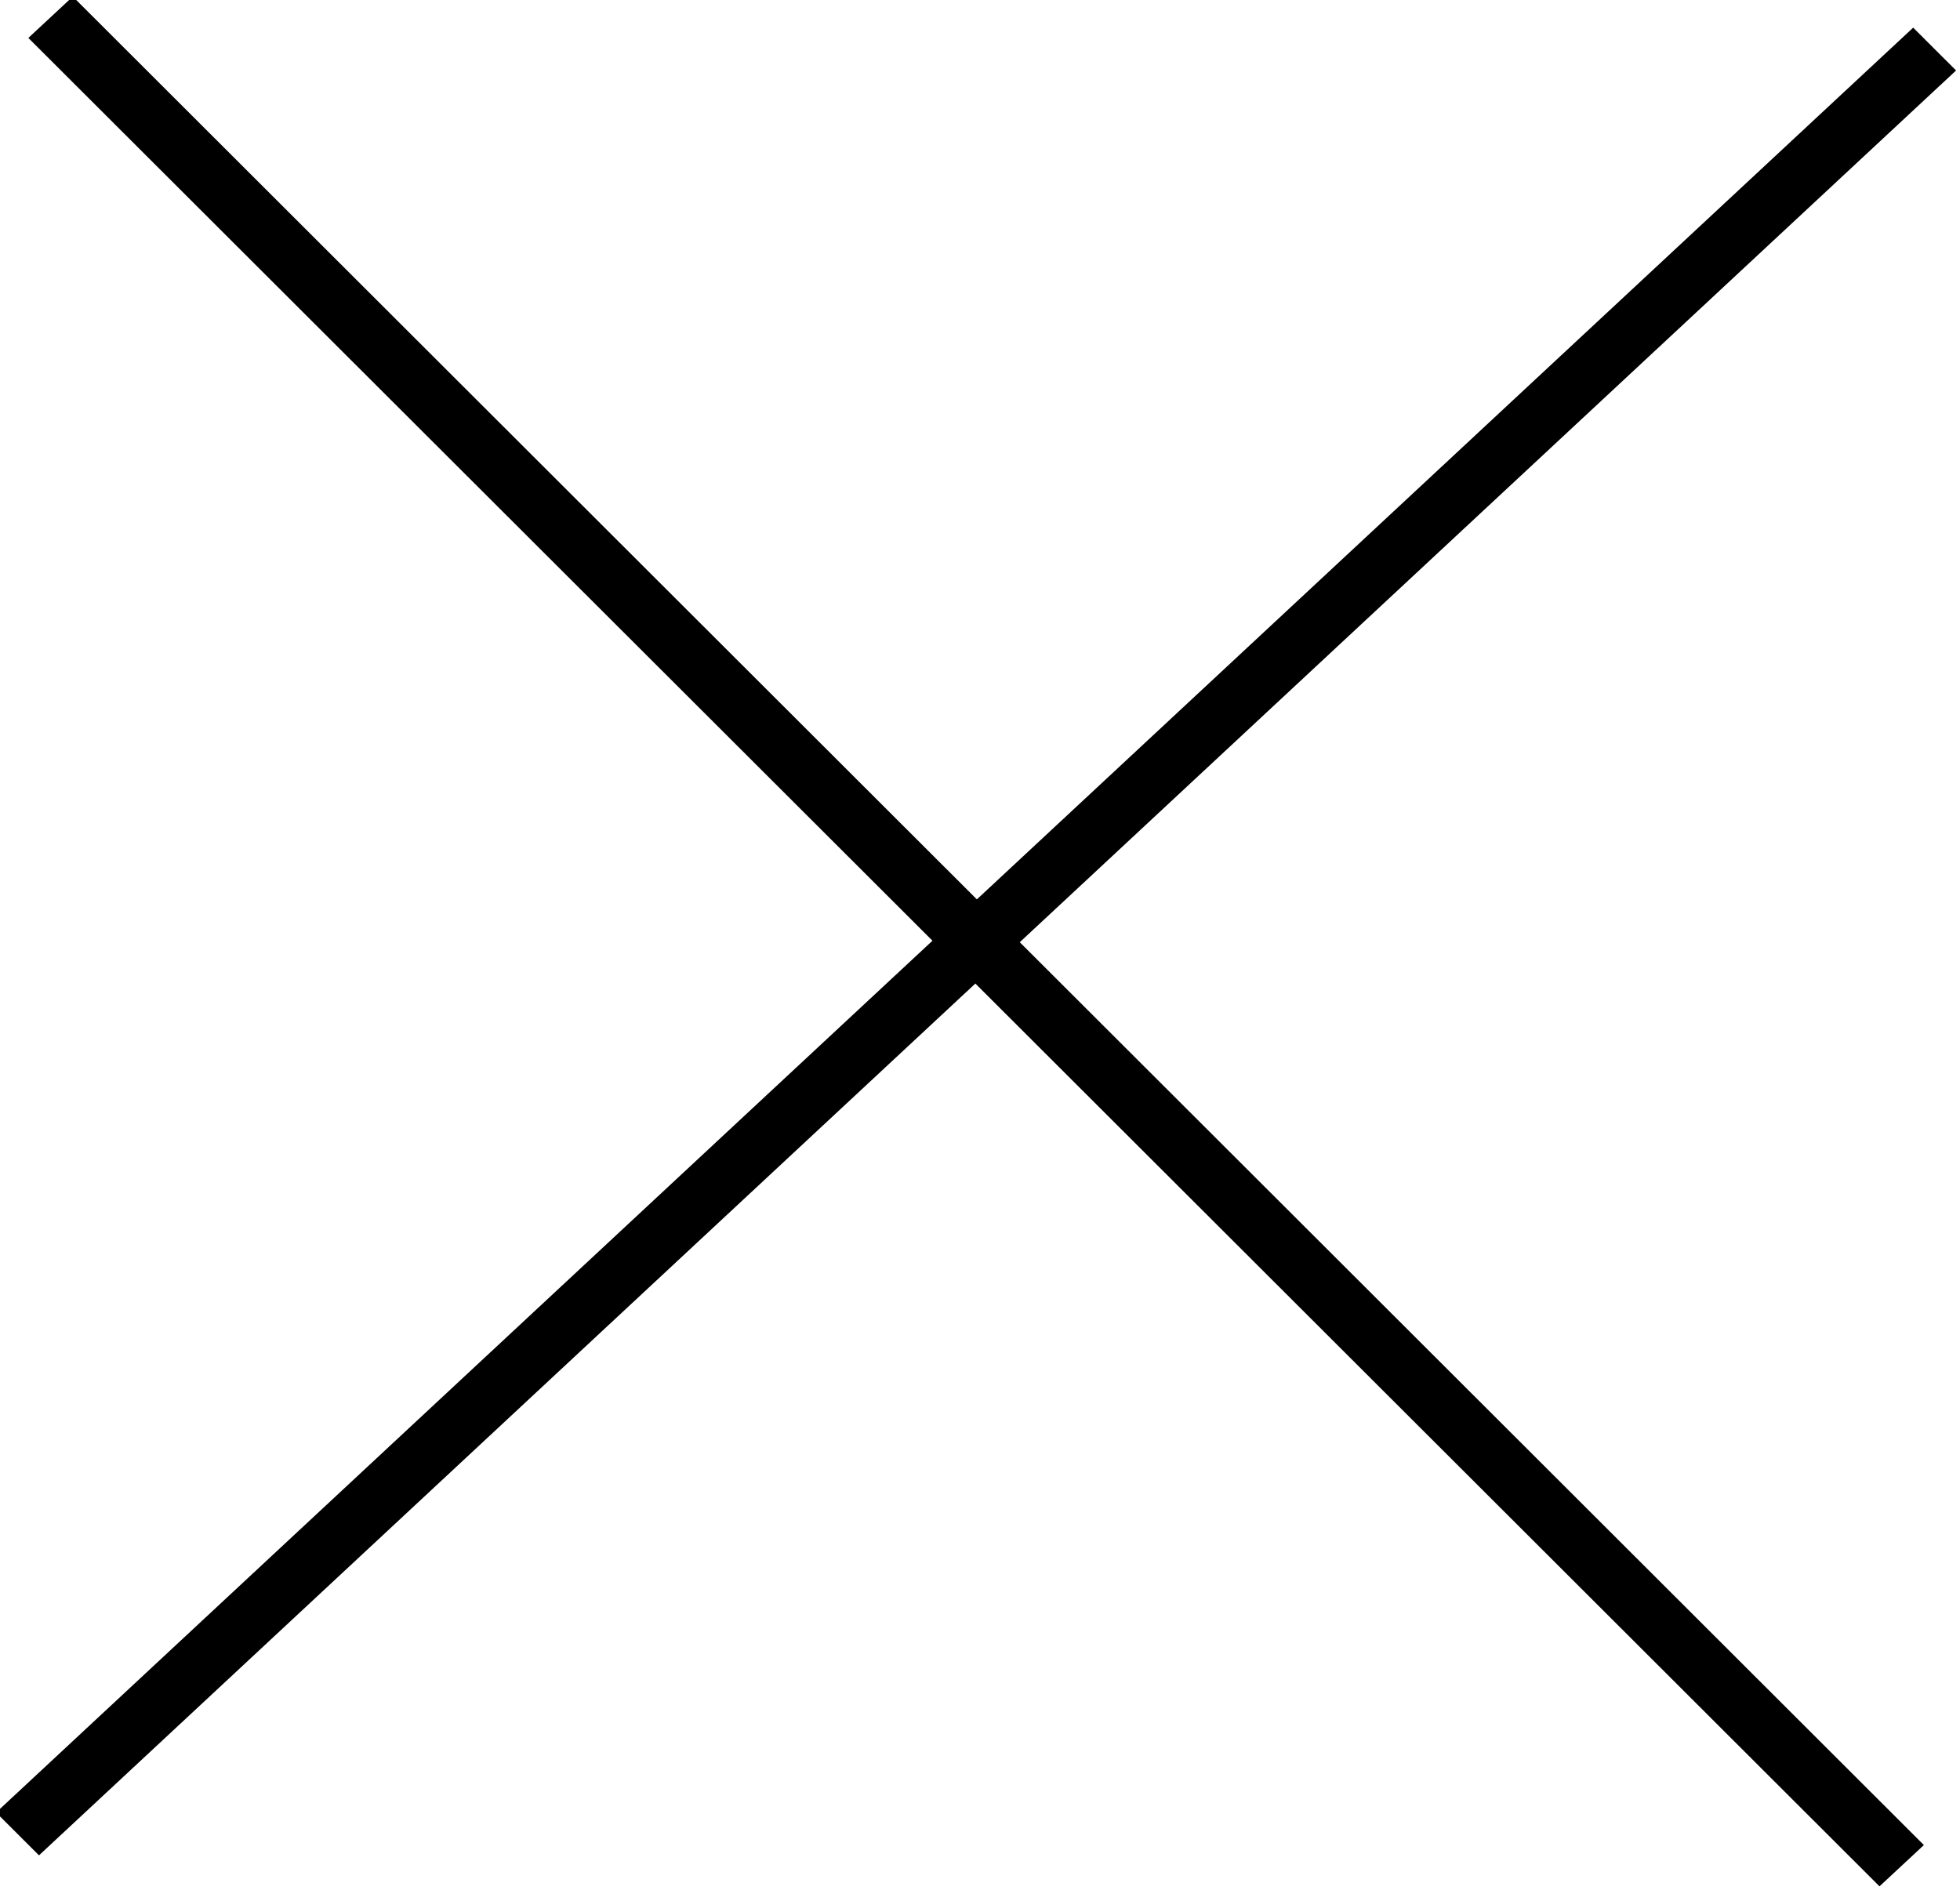
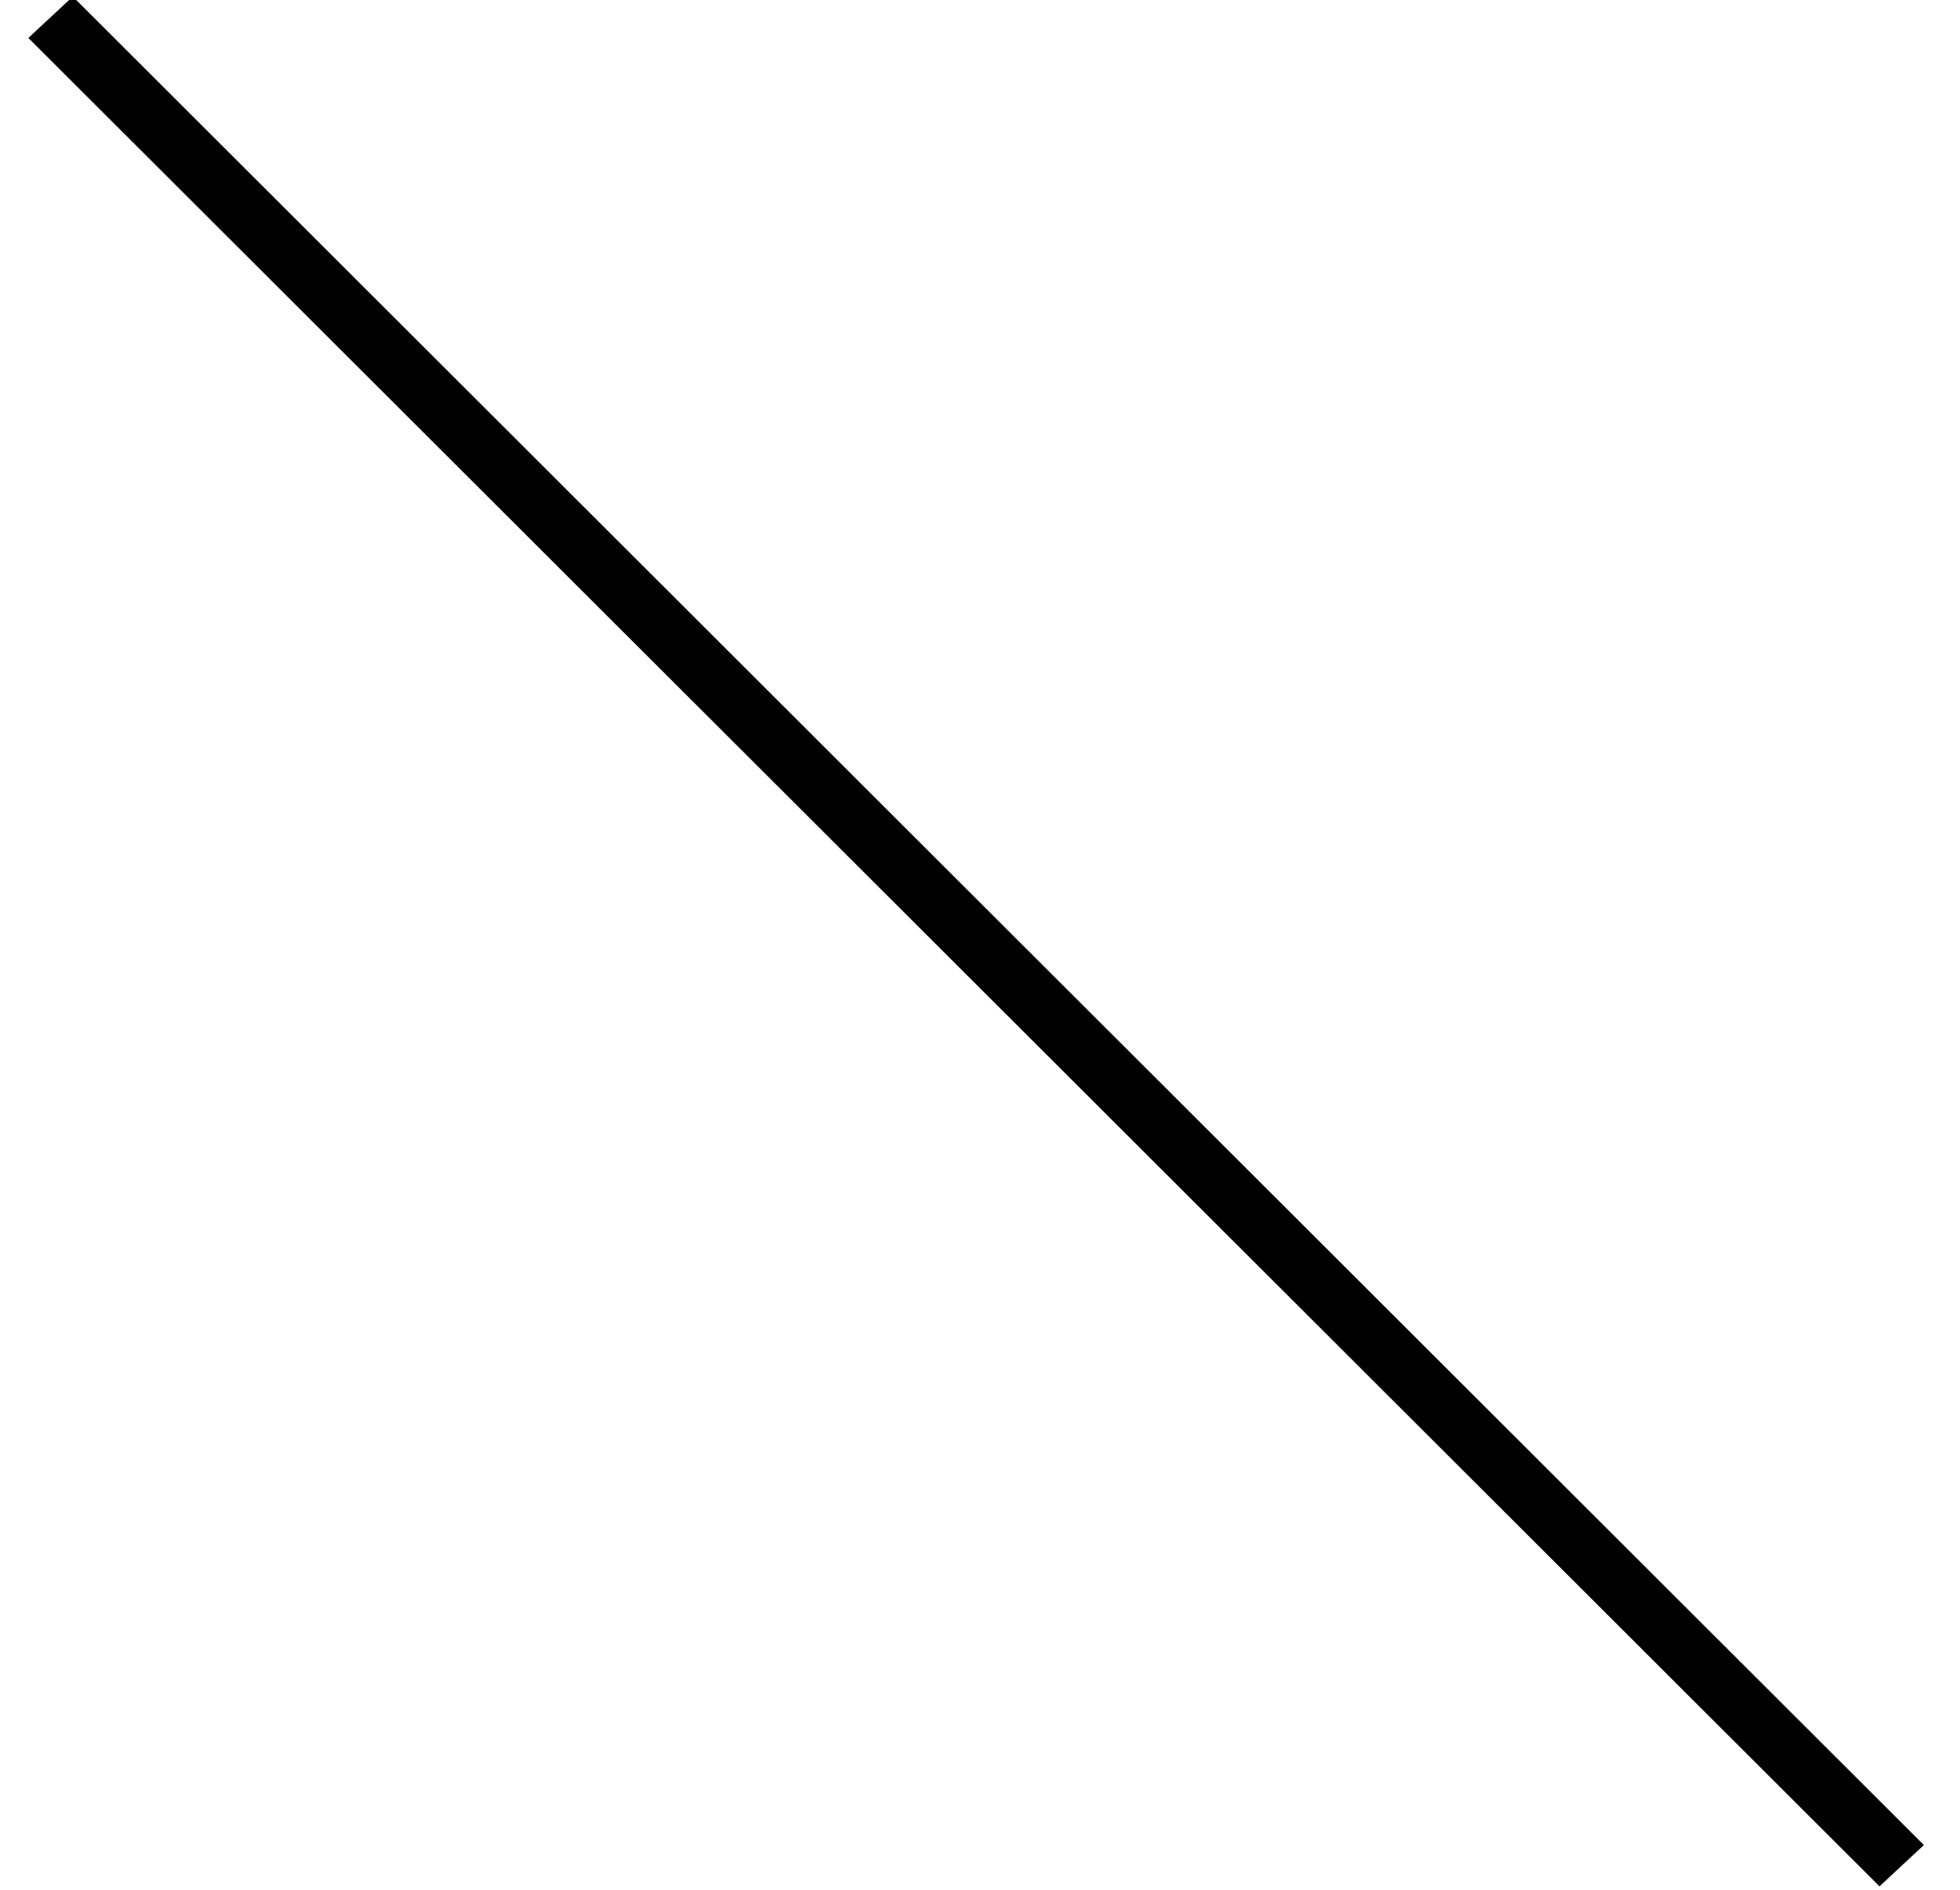
<svg xmlns="http://www.w3.org/2000/svg" version="1.1" id="Layer_1" x="0px" y="0px" width="28px" height="27px" viewBox="0 0 28 27" enable-background="new 0 0 28 27" xml:space="preserve">
-   <polygon points="27.944,1.007 0.557,26.508 -0.056,25.896 27.331,0.395 " />
  <polygon points="1.04,-0.049 27.484,26.361 26.85,26.951 0.405,0.542 " />
</svg>